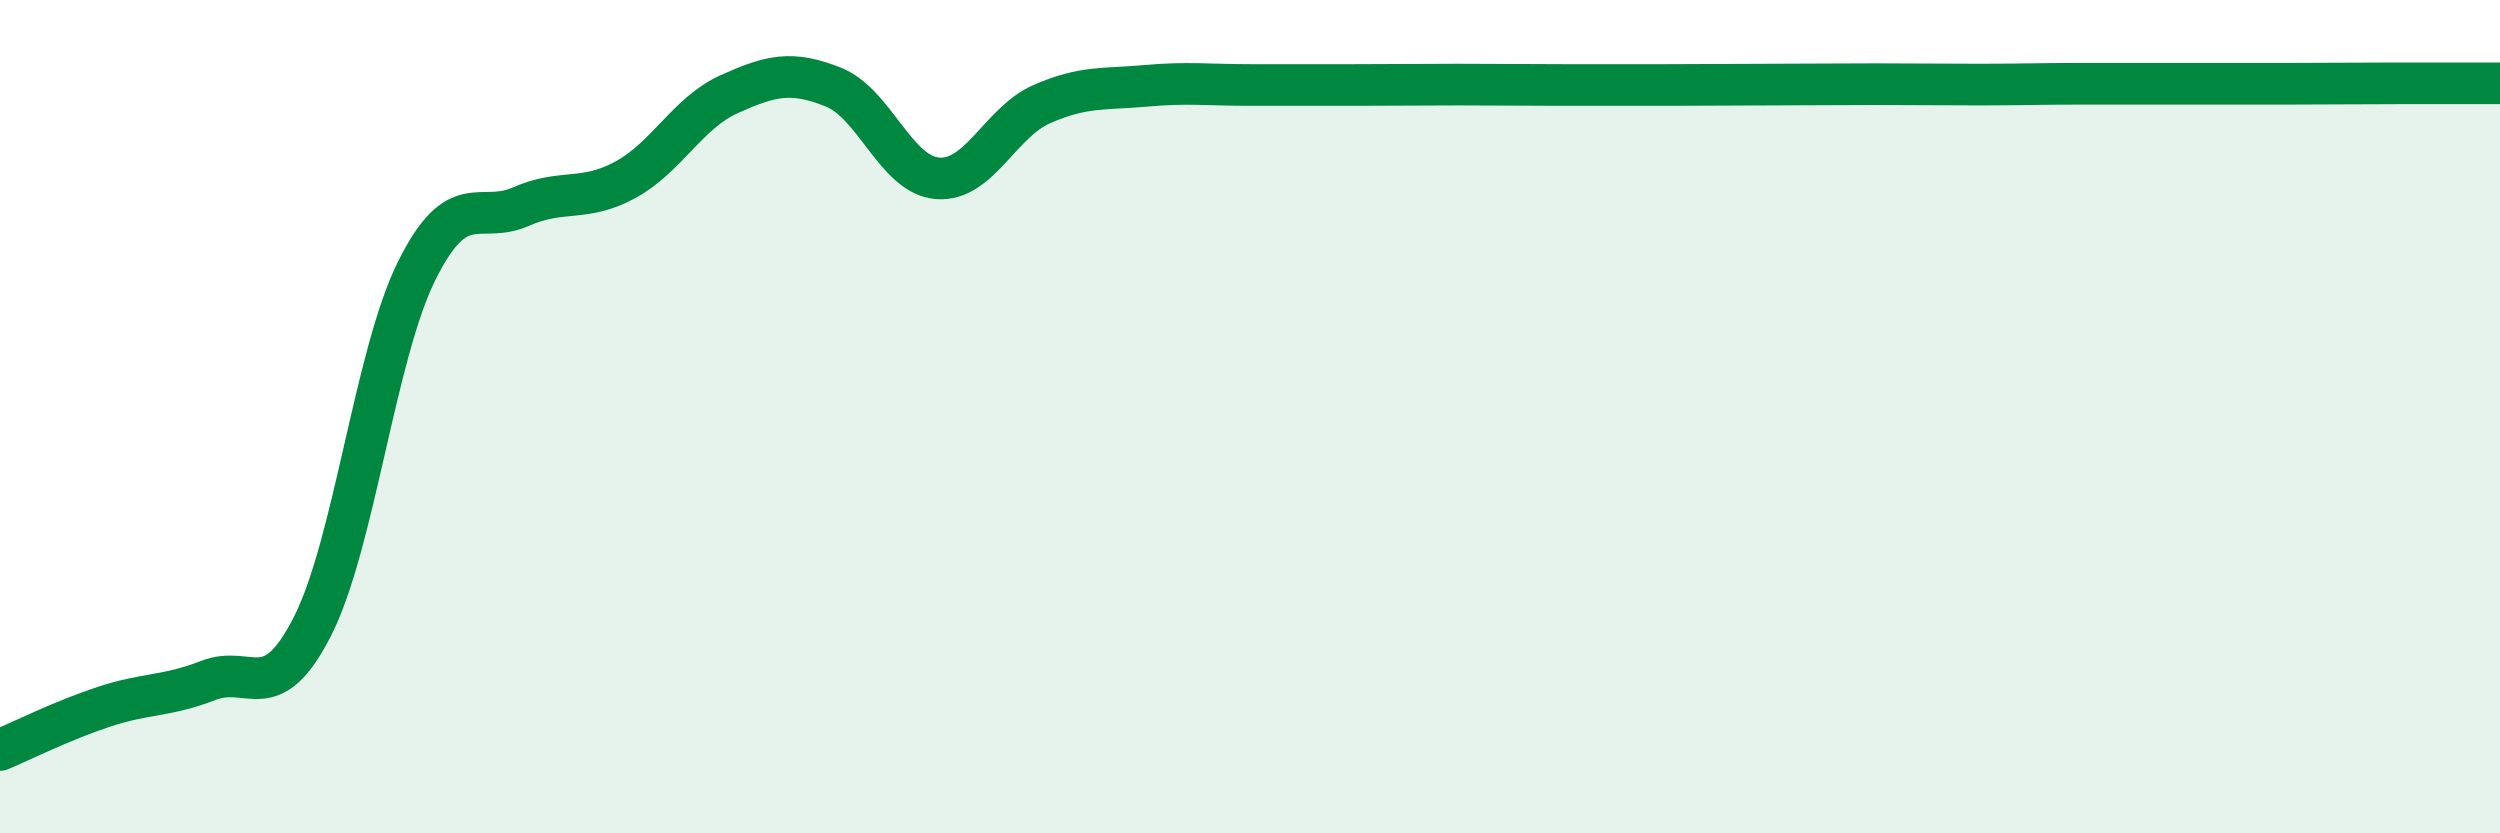
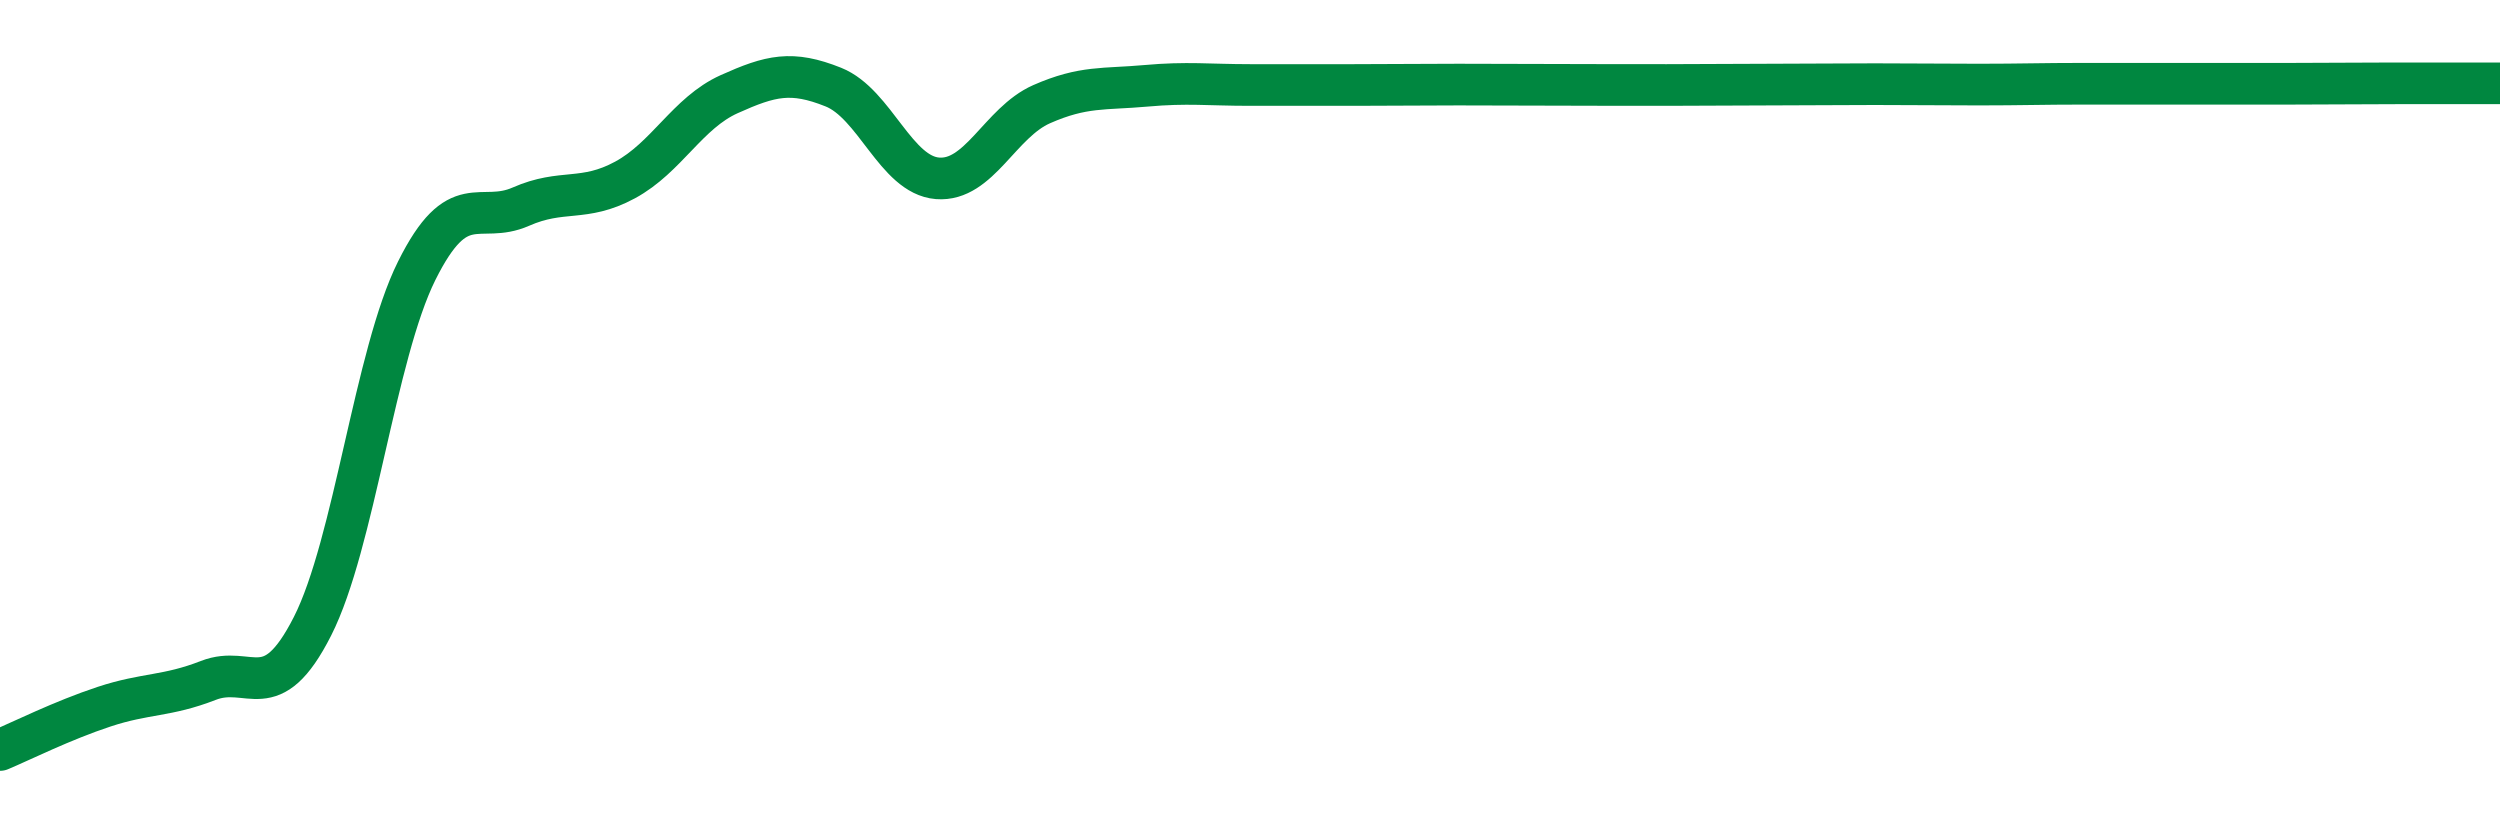
<svg xmlns="http://www.w3.org/2000/svg" width="60" height="20" viewBox="0 0 60 20">
-   <path d="M 0,18 C 0.5,17.79 1.5,17.29 2.5,16.96 C 3.5,16.63 4,16.72 5,16.33 C 6,15.94 6.5,17 7.5,15.03 C 8.5,13.06 9,8.51 10,6.5 C 11,4.49 11.5,5.4 12.5,4.96 C 13.5,4.52 14,4.86 15,4.32 C 16,3.78 16.5,2.71 17.5,2.26 C 18.5,1.81 19,1.69 20,2.09 C 21,2.49 21.5,4.2 22.5,4.28 C 23.5,4.36 24,2.94 25,2.5 C 26,2.06 26.5,2.15 27.5,2.06 C 28.5,1.97 29,2.04 30,2.04 C 31,2.04 31.5,2.04 32.5,2.04 C 33.5,2.04 34,2.03 35,2.03 C 36,2.03 36.5,2.04 37.5,2.04 C 38.5,2.04 39,2.04 40,2.04 C 41,2.04 41.5,2.03 42.5,2.03 C 43.5,2.03 44,2.02 45,2.02 C 46,2.02 46.5,2.03 47.5,2.03 C 48.5,2.03 49,2.01 50,2.01 C 51,2.01 51.5,2.01 52.5,2.01 C 53.5,2.01 54,2.01 55,2.01 C 56,2.01 56.5,2 57.5,2 C 58.5,2 59.5,2 60,2L60 20L0 20Z" fill="#008740" opacity="0.1" stroke-linecap="round" stroke-linejoin="round" />
-   <path d="M 0,18 C 0.5,17.79 1.5,17.29 2.5,16.96 C 3.5,16.63 4,16.72 5,16.33 C 6,15.94 6.5,17 7.5,15.03 C 8.5,13.06 9,8.51 10,6.5 C 11,4.49 11.5,5.4 12.5,4.96 C 13.5,4.52 14,4.86 15,4.32 C 16,3.78 16.5,2.71 17.5,2.26 C 18.5,1.81 19,1.69 20,2.09 C 21,2.49 21.5,4.2 22.5,4.28 C 23.5,4.36 24,2.94 25,2.5 C 26,2.06 26.5,2.15 27.5,2.06 C 28.5,1.97 29,2.04 30,2.04 C 31,2.04 31.5,2.04 32.5,2.04 C 33.5,2.04 34,2.03 35,2.03 C 36,2.03 36.5,2.04 37.5,2.04 C 38.5,2.04 39,2.04 40,2.04 C 41,2.04 41.5,2.03 42.5,2.03 C 43.5,2.03 44,2.02 45,2.02 C 46,2.02 46.5,2.03 47.5,2.03 C 48.5,2.03 49,2.01 50,2.01 C 51,2.01 51.5,2.01 52.5,2.01 C 53.5,2.01 54,2.01 55,2.01 C 56,2.01 56.5,2 57.5,2 C 58.5,2 59.5,2 60,2" stroke="#008740" stroke-width="1" fill="none" stroke-linecap="round" stroke-linejoin="round" />
+   <path d="M 0,18 C 0.5,17.79 1.5,17.29 2.5,16.96 C 3.5,16.63 4,16.72 5,16.33 C 6,15.94 6.5,17 7.5,15.03 C 8.5,13.06 9,8.51 10,6.5 C 11,4.49 11.5,5.4 12.5,4.96 C 13.5,4.52 14,4.86 15,4.32 C 16,3.78 16.5,2.71 17.5,2.26 C 18.5,1.81 19,1.69 20,2.09 C 21,2.49 21.5,4.2 22.5,4.28 C 23.5,4.36 24,2.94 25,2.5 C 26,2.06 26.5,2.15 27.5,2.06 C 28.5,1.97 29,2.04 30,2.04 C 31,2.04 31.5,2.04 32.5,2.04 C 33.5,2.04 34,2.03 35,2.03 C 38.5,2.04 39,2.04 40,2.04 C 41,2.04 41.5,2.03 42.5,2.03 C 43.5,2.03 44,2.02 45,2.02 C 46,2.02 46.5,2.03 47.5,2.03 C 48.5,2.03 49,2.01 50,2.01 C 51,2.01 51.5,2.01 52.5,2.01 C 53.5,2.01 54,2.01 55,2.01 C 56,2.01 56.5,2 57.5,2 C 58.5,2 59.5,2 60,2" stroke="#008740" stroke-width="1" fill="none" stroke-linecap="round" stroke-linejoin="round" />
</svg>